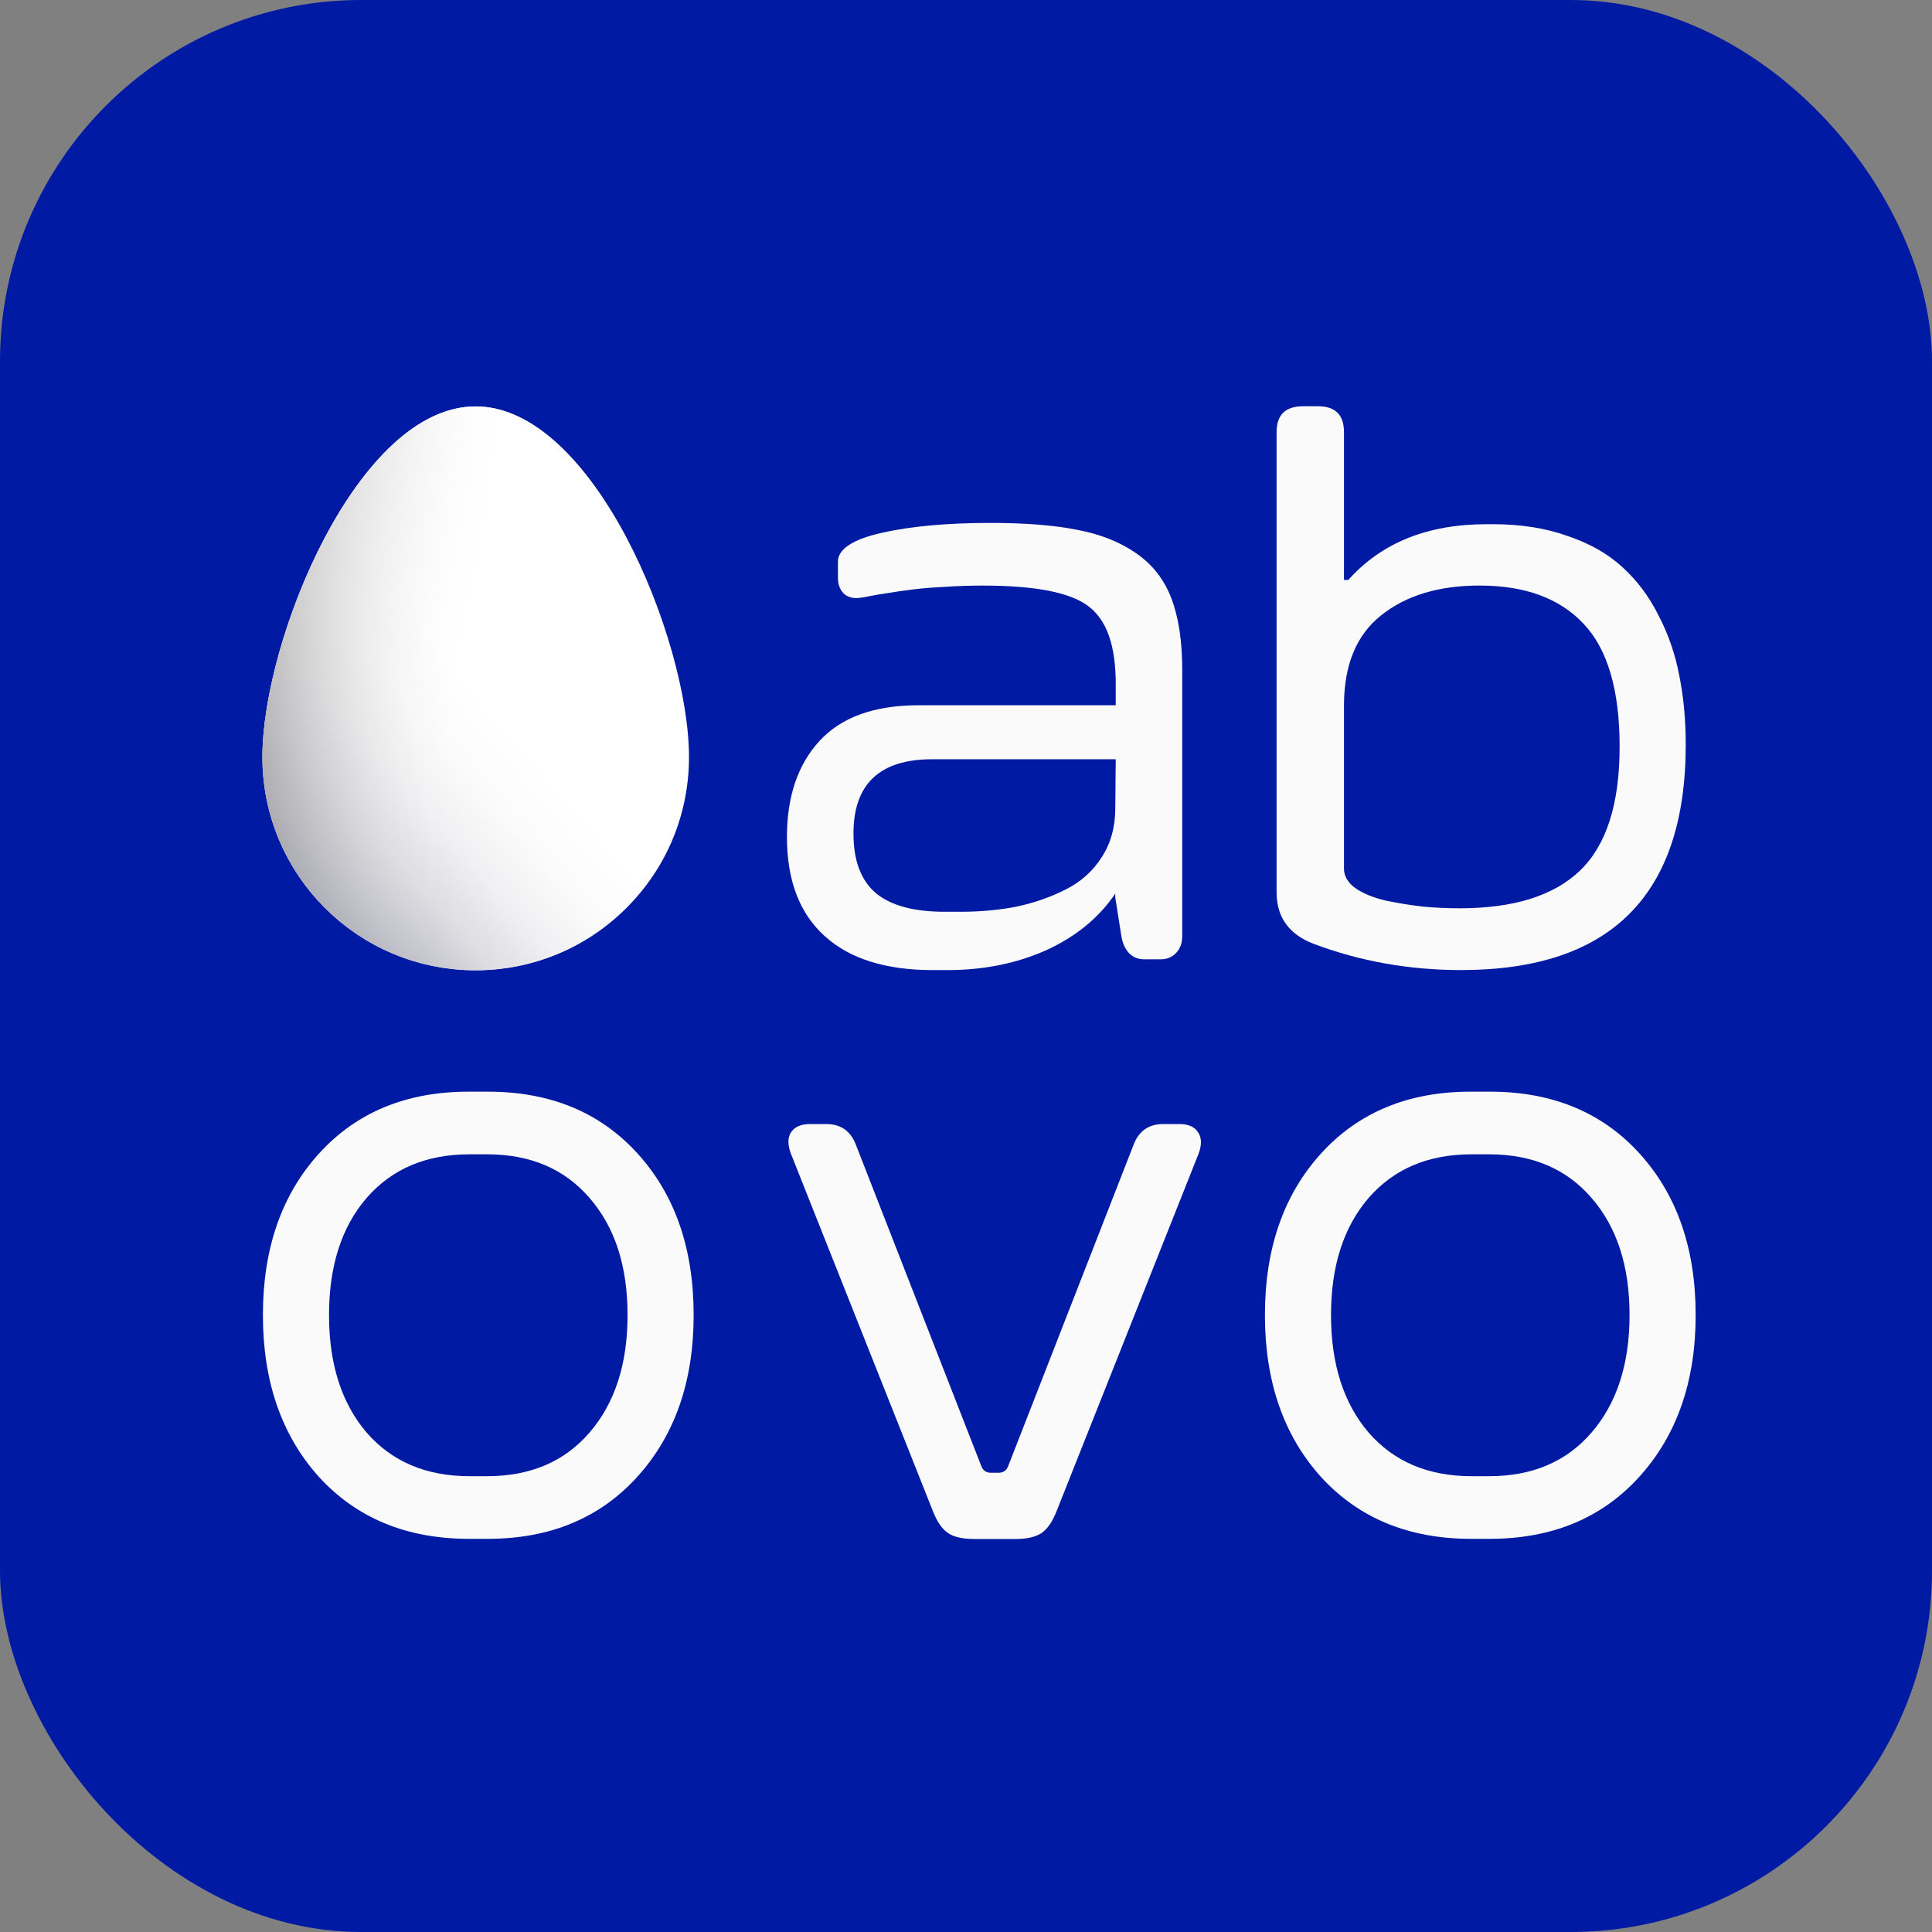
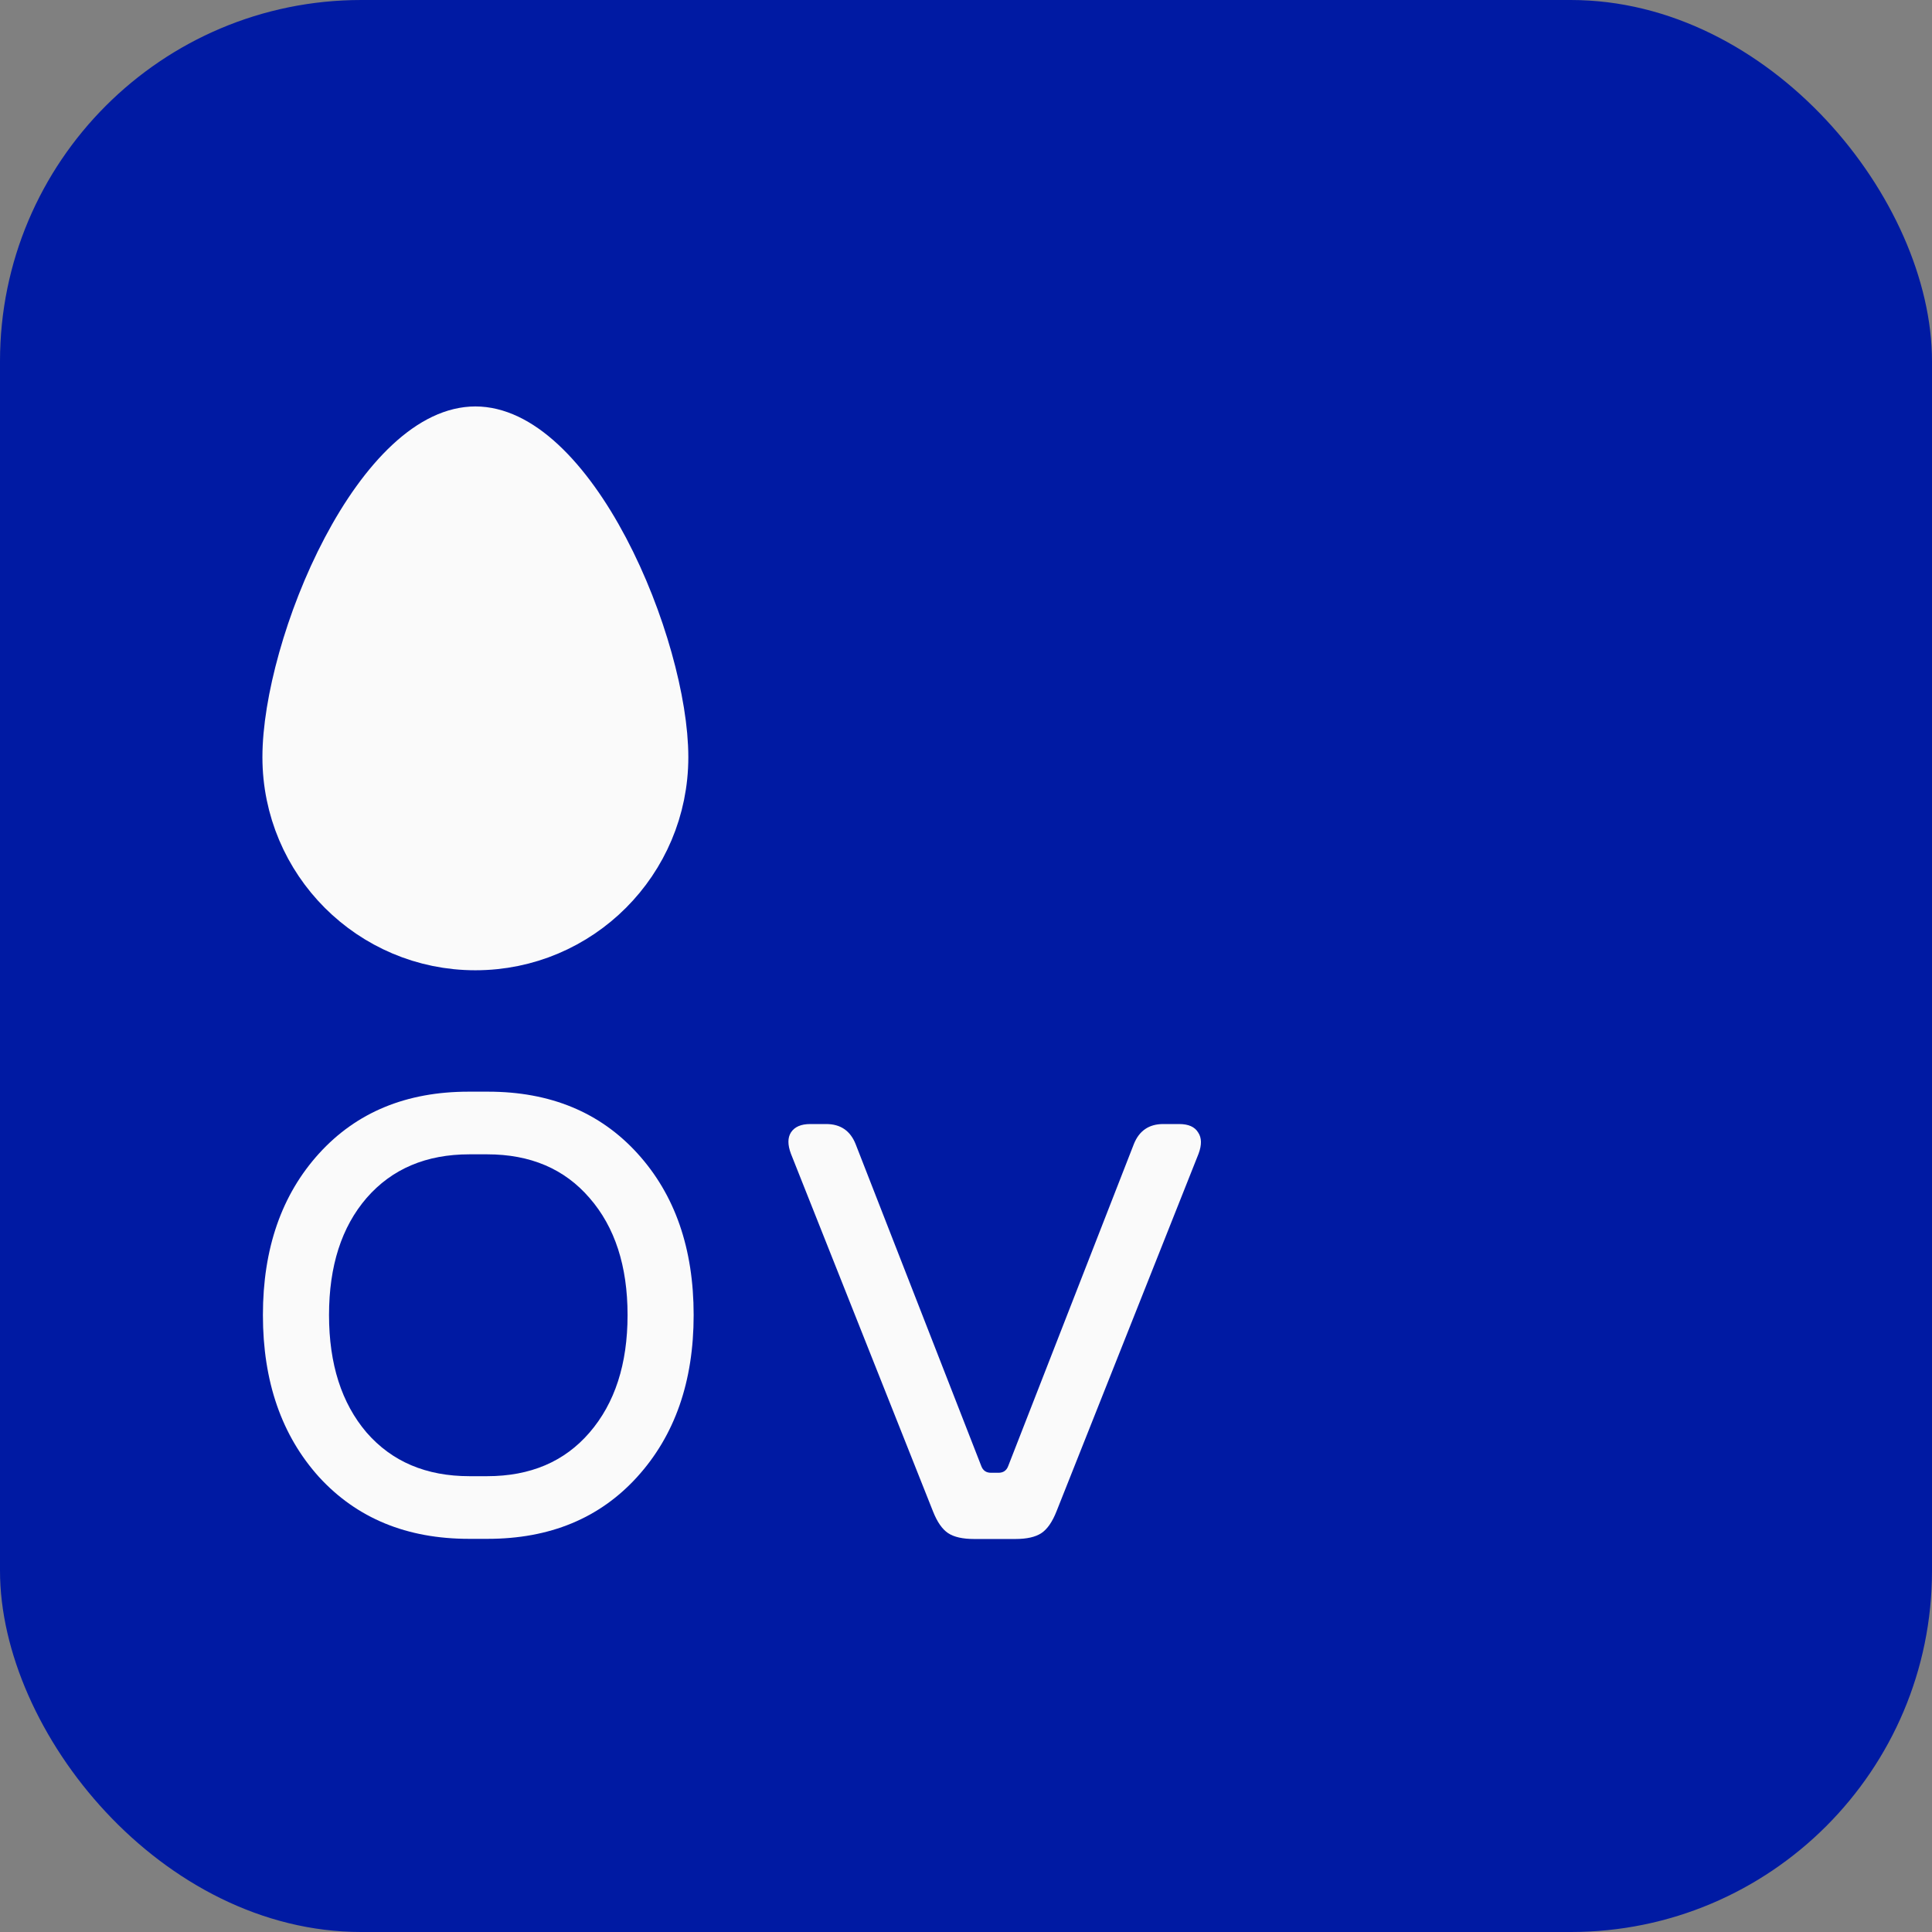
<svg xmlns="http://www.w3.org/2000/svg" width="86" height="86" viewBox="0 0 86 86" fill="none">
  <rect x="0" y="0" width="86" height="86" fill="#808080" stroke="none" />
  <rect width="86" height="86" rx="16.081" fill="#001AA3" />
  <path d="M21.161 19.45C22.003 19.45 22.935 19.867 23.926 20.788C24.912 21.705 25.849 23.025 26.663 24.567C28.304 27.673 29.282 31.357 29.282 33.702C29.282 38.193 25.646 41.832 21.161 41.832C16.677 41.832 13.039 38.193 13.039 33.702C13.039 31.357 14.018 27.673 15.658 24.567C16.472 23.025 17.409 21.705 18.395 20.788C19.387 19.867 20.319 19.45 21.161 19.45Z" fill="#FAFAFA" stroke="#FAFAFA" stroke-width="2.716" />
-   <path d="M44.107 23.277C45.645 23.277 46.927 23.38 47.953 23.585C48.979 23.777 49.851 24.123 50.569 24.624C51.299 25.124 51.825 25.797 52.146 26.643C52.466 27.489 52.626 28.553 52.626 29.835V41.663C52.626 41.971 52.537 42.221 52.357 42.413C52.178 42.605 51.947 42.702 51.665 42.702H50.934C50.665 42.702 50.44 42.612 50.261 42.432C50.081 42.24 49.966 41.983 49.915 41.663L49.645 39.951V39.778C48.915 40.855 47.889 41.695 46.568 42.298C45.248 42.887 43.786 43.182 42.184 43.182H41.51C39.421 43.182 37.818 42.676 36.703 41.663C35.587 40.65 35.029 39.182 35.029 37.259C35.029 35.464 35.51 34.041 36.472 32.989C37.446 31.925 38.92 31.393 40.895 31.393H49.665V30.432C49.665 28.739 49.261 27.592 48.453 26.989C47.658 26.374 46.088 26.066 43.741 26.066C43.164 26.066 42.6 26.085 42.049 26.124C41.51 26.149 41.036 26.188 40.626 26.239C40.215 26.29 39.863 26.342 39.568 26.393C39.286 26.431 39.017 26.476 38.76 26.527C38.504 26.579 38.356 26.605 38.318 26.605C38.01 26.656 37.76 26.598 37.568 26.431C37.388 26.252 37.299 26.015 37.299 25.72V25.008C37.299 24.444 37.946 24.015 39.241 23.72C40.536 23.425 42.158 23.277 44.107 23.277ZM49.645 35.99L49.665 33.797H41.491C39.158 33.797 37.991 34.9 37.991 37.105C37.991 38.31 38.324 39.195 38.991 39.759C39.658 40.31 40.677 40.586 42.049 40.586H42.761C43.645 40.586 44.478 40.509 45.261 40.355C46.043 40.188 46.773 39.932 47.453 39.586C48.133 39.24 48.665 38.759 49.049 38.144C49.447 37.528 49.645 36.81 49.645 35.99Z" fill="#FAFAFA" />
-   <path d="M66.46 23.334C67.691 23.334 68.794 23.507 69.768 23.854C70.755 24.187 71.57 24.648 72.211 25.238C72.865 25.828 73.403 26.546 73.826 27.392C74.262 28.226 74.57 29.117 74.749 30.065C74.942 31.014 75.038 32.04 75.038 33.142C75.038 39.835 71.704 43.181 65.037 43.181C62.729 43.181 60.537 42.791 58.46 42.008C57.37 41.585 56.825 40.822 56.825 39.72V19.238C56.825 18.469 57.216 18.084 57.998 18.084H58.672C59.441 18.084 59.825 18.469 59.825 19.238V25.815H60.018C61.492 24.161 63.544 23.334 66.172 23.334H66.46ZM64.98 40.431C67.377 40.431 69.159 39.874 70.326 38.758C71.505 37.63 72.095 35.79 72.095 33.239C72.095 30.726 71.563 28.905 70.499 27.777C69.435 26.636 67.89 26.065 65.864 26.065C64.043 26.065 62.582 26.508 61.479 27.392C60.377 28.264 59.825 29.604 59.825 31.412V38.662C59.825 38.995 59.992 39.284 60.325 39.528C60.672 39.771 61.12 39.957 61.672 40.085C62.223 40.201 62.774 40.29 63.326 40.355C63.877 40.406 64.428 40.431 64.98 40.431Z" fill="#FAFAFA" />
  <path d="M20.877 68.499C18.107 68.499 15.883 67.582 14.203 65.749C12.537 63.902 11.703 61.498 11.703 58.537C11.703 55.575 12.537 53.178 14.203 51.344C15.87 49.511 18.088 48.594 20.858 48.594H21.723C24.492 48.594 26.71 49.511 28.377 51.344C30.044 53.178 30.877 55.575 30.877 58.537C30.877 61.498 30.038 63.902 28.358 65.749C26.691 67.582 24.473 68.499 21.704 68.499H20.877ZM20.896 65.71H21.684C23.608 65.71 25.127 65.063 26.242 63.768C27.371 62.46 27.935 60.716 27.935 58.537C27.935 56.357 27.371 54.62 26.242 53.325C25.127 52.03 23.608 51.383 21.684 51.383H20.896C18.973 51.383 17.447 52.03 16.319 53.325C15.203 54.62 14.646 56.357 14.646 58.537C14.646 60.716 15.203 62.46 16.319 63.768C17.447 65.063 18.973 65.71 20.896 65.71Z" fill="#FAFAFA" />
-   <path d="M65.479 68.499C62.71 68.499 60.485 67.582 58.806 65.749C57.139 63.902 56.306 61.498 56.306 58.537C56.306 55.575 57.139 53.178 58.806 51.344C60.473 49.511 62.691 48.594 65.46 48.594H66.326C69.095 48.594 71.313 49.511 72.98 51.344C74.646 53.178 75.48 55.575 75.48 58.537C75.48 61.498 74.64 63.902 72.96 65.749C71.294 67.582 69.076 68.499 66.306 68.499H65.479ZM65.499 65.71H66.287C68.21 65.71 69.73 65.063 70.845 63.768C71.973 62.46 72.537 60.716 72.537 58.537C72.537 56.357 71.973 54.62 70.845 53.325C69.73 52.03 68.21 51.383 66.287 51.383H65.499C63.575 51.383 62.05 52.03 60.921 53.325C59.806 54.62 59.248 56.357 59.248 58.537C59.248 60.716 59.806 62.46 60.921 63.768C62.05 65.063 63.575 65.71 65.499 65.71Z" fill="#FAFAFA" />
  <path d="M43.363 68.506C42.852 68.506 42.465 68.419 42.203 68.245C41.941 68.071 41.717 67.748 41.53 67.275L35.208 51.36C35.058 50.962 35.058 50.645 35.208 50.408C35.37 50.16 35.657 50.035 36.068 50.035H36.779C37.415 50.035 37.851 50.334 38.088 50.931L43.681 65.26C43.755 65.459 43.899 65.558 44.111 65.558H44.448C44.66 65.558 44.803 65.459 44.878 65.26L50.47 50.931C50.707 50.334 51.144 50.035 51.779 50.035H52.49C52.902 50.035 53.182 50.16 53.332 50.408C53.494 50.645 53.5 50.962 53.351 51.36L47.029 67.275C46.842 67.748 46.617 68.071 46.355 68.245C46.093 68.419 45.707 68.506 45.196 68.506H43.363Z" fill="#FAFAFA" />
  <g clip-path="url(#clip0_609_14557)">
-     <path d="M27.889 23.932C26.979 22.213 25.936 20.782 24.871 19.794C23.653 18.664 22.41 18.091 21.175 18.091C19.94 18.091 18.697 18.664 17.479 19.794C16.414 20.782 15.371 22.213 14.461 23.932C12.798 27.077 11.681 31.003 11.681 33.703C11.681 36.237 12.668 38.62 14.461 40.412C16.254 42.204 18.639 43.191 21.175 43.191C23.711 43.191 26.095 42.204 27.889 40.412C29.681 38.62 30.669 36.237 30.669 33.703C30.669 31.003 29.552 27.077 27.889 23.933V23.932Z" fill="url(#paint0_linear_609_14557)" />
    <path d="M27.889 23.932C26.979 22.213 25.936 20.782 24.871 19.794C23.653 18.664 22.41 18.091 21.175 18.091C19.94 18.091 18.697 18.664 17.479 19.794C16.414 20.782 15.371 22.213 14.461 23.932C12.798 27.077 11.681 31.003 11.681 33.703C11.681 36.237 12.668 38.62 14.461 40.412C16.254 42.204 18.639 43.191 21.175 43.191C23.711 43.191 26.095 42.204 27.889 40.412C29.681 38.62 30.669 36.237 30.669 33.703C30.669 31.003 29.552 27.077 27.889 23.933V23.932Z" fill="url(#paint1_linear_609_14557)" />
  </g>
  <defs>
    <linearGradient id="paint0_linear_609_14557" x1="8.693" y1="44.522" x2="22.6" y2="32.407" gradientUnits="userSpaceOnUse">
      <stop stop-color="#171737" />
      <stop offset="0.1" stop-color="#474761" />
      <stop offset="0.22" stop-color="#77778A" />
      <stop offset="0.34" stop-color="#A1A1AE" />
      <stop offset="0.47" stop-color="#C3C3CB" />
      <stop offset="0.59" stop-color="#DDDDE2" />
      <stop offset="0.72" stop-color="#F0F0F2" />
      <stop offset="0.86" stop-color="#FBFBFB" />
      <stop offset="1" stop-color="white" />
    </linearGradient>
    <linearGradient id="paint1_linear_609_14557" x1="1.44" y1="26.186" x2="21.215" y2="29.31" gradientUnits="userSpaceOnUse">
      <stop />
      <stop offset="1" stop-color="white" stop-opacity="0" />
    </linearGradient>
    <clipPath id="clip0_609_14557">
-       <rect width="18.988" height="25.099" fill="white" transform="translate(11.681 18.091)" />
-     </clipPath>
+       </clipPath>
  </defs>
</svg>